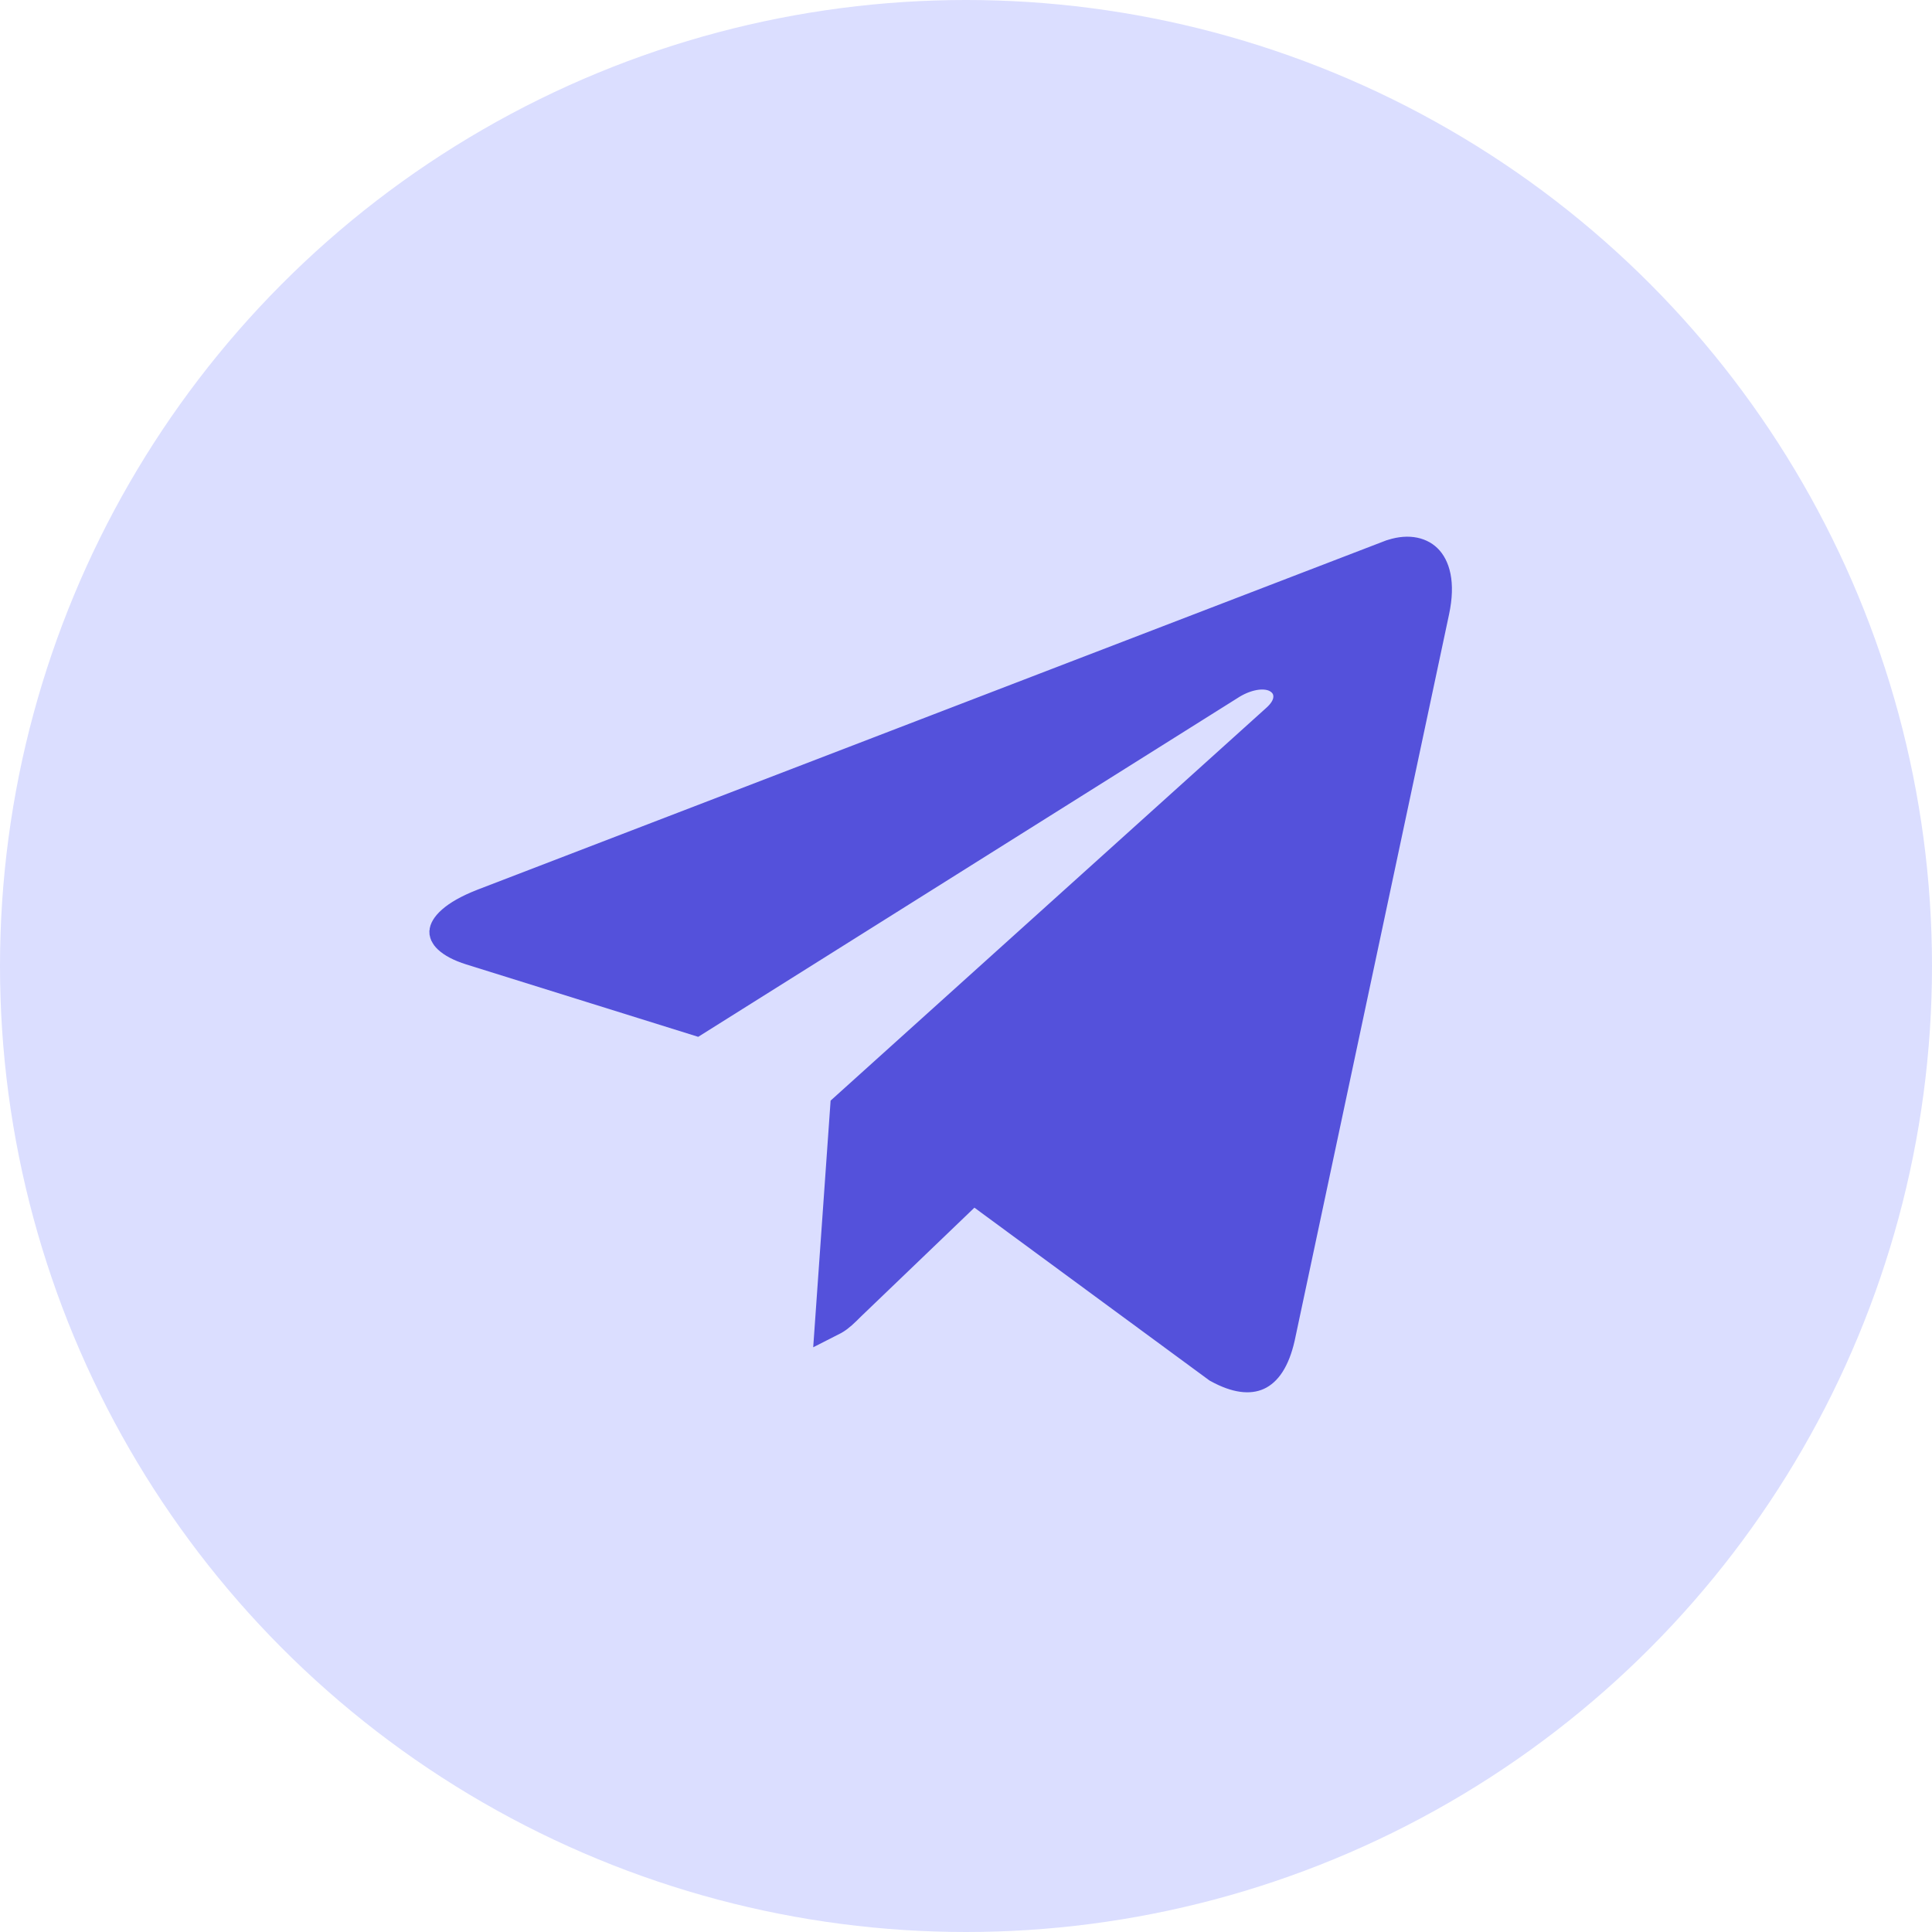
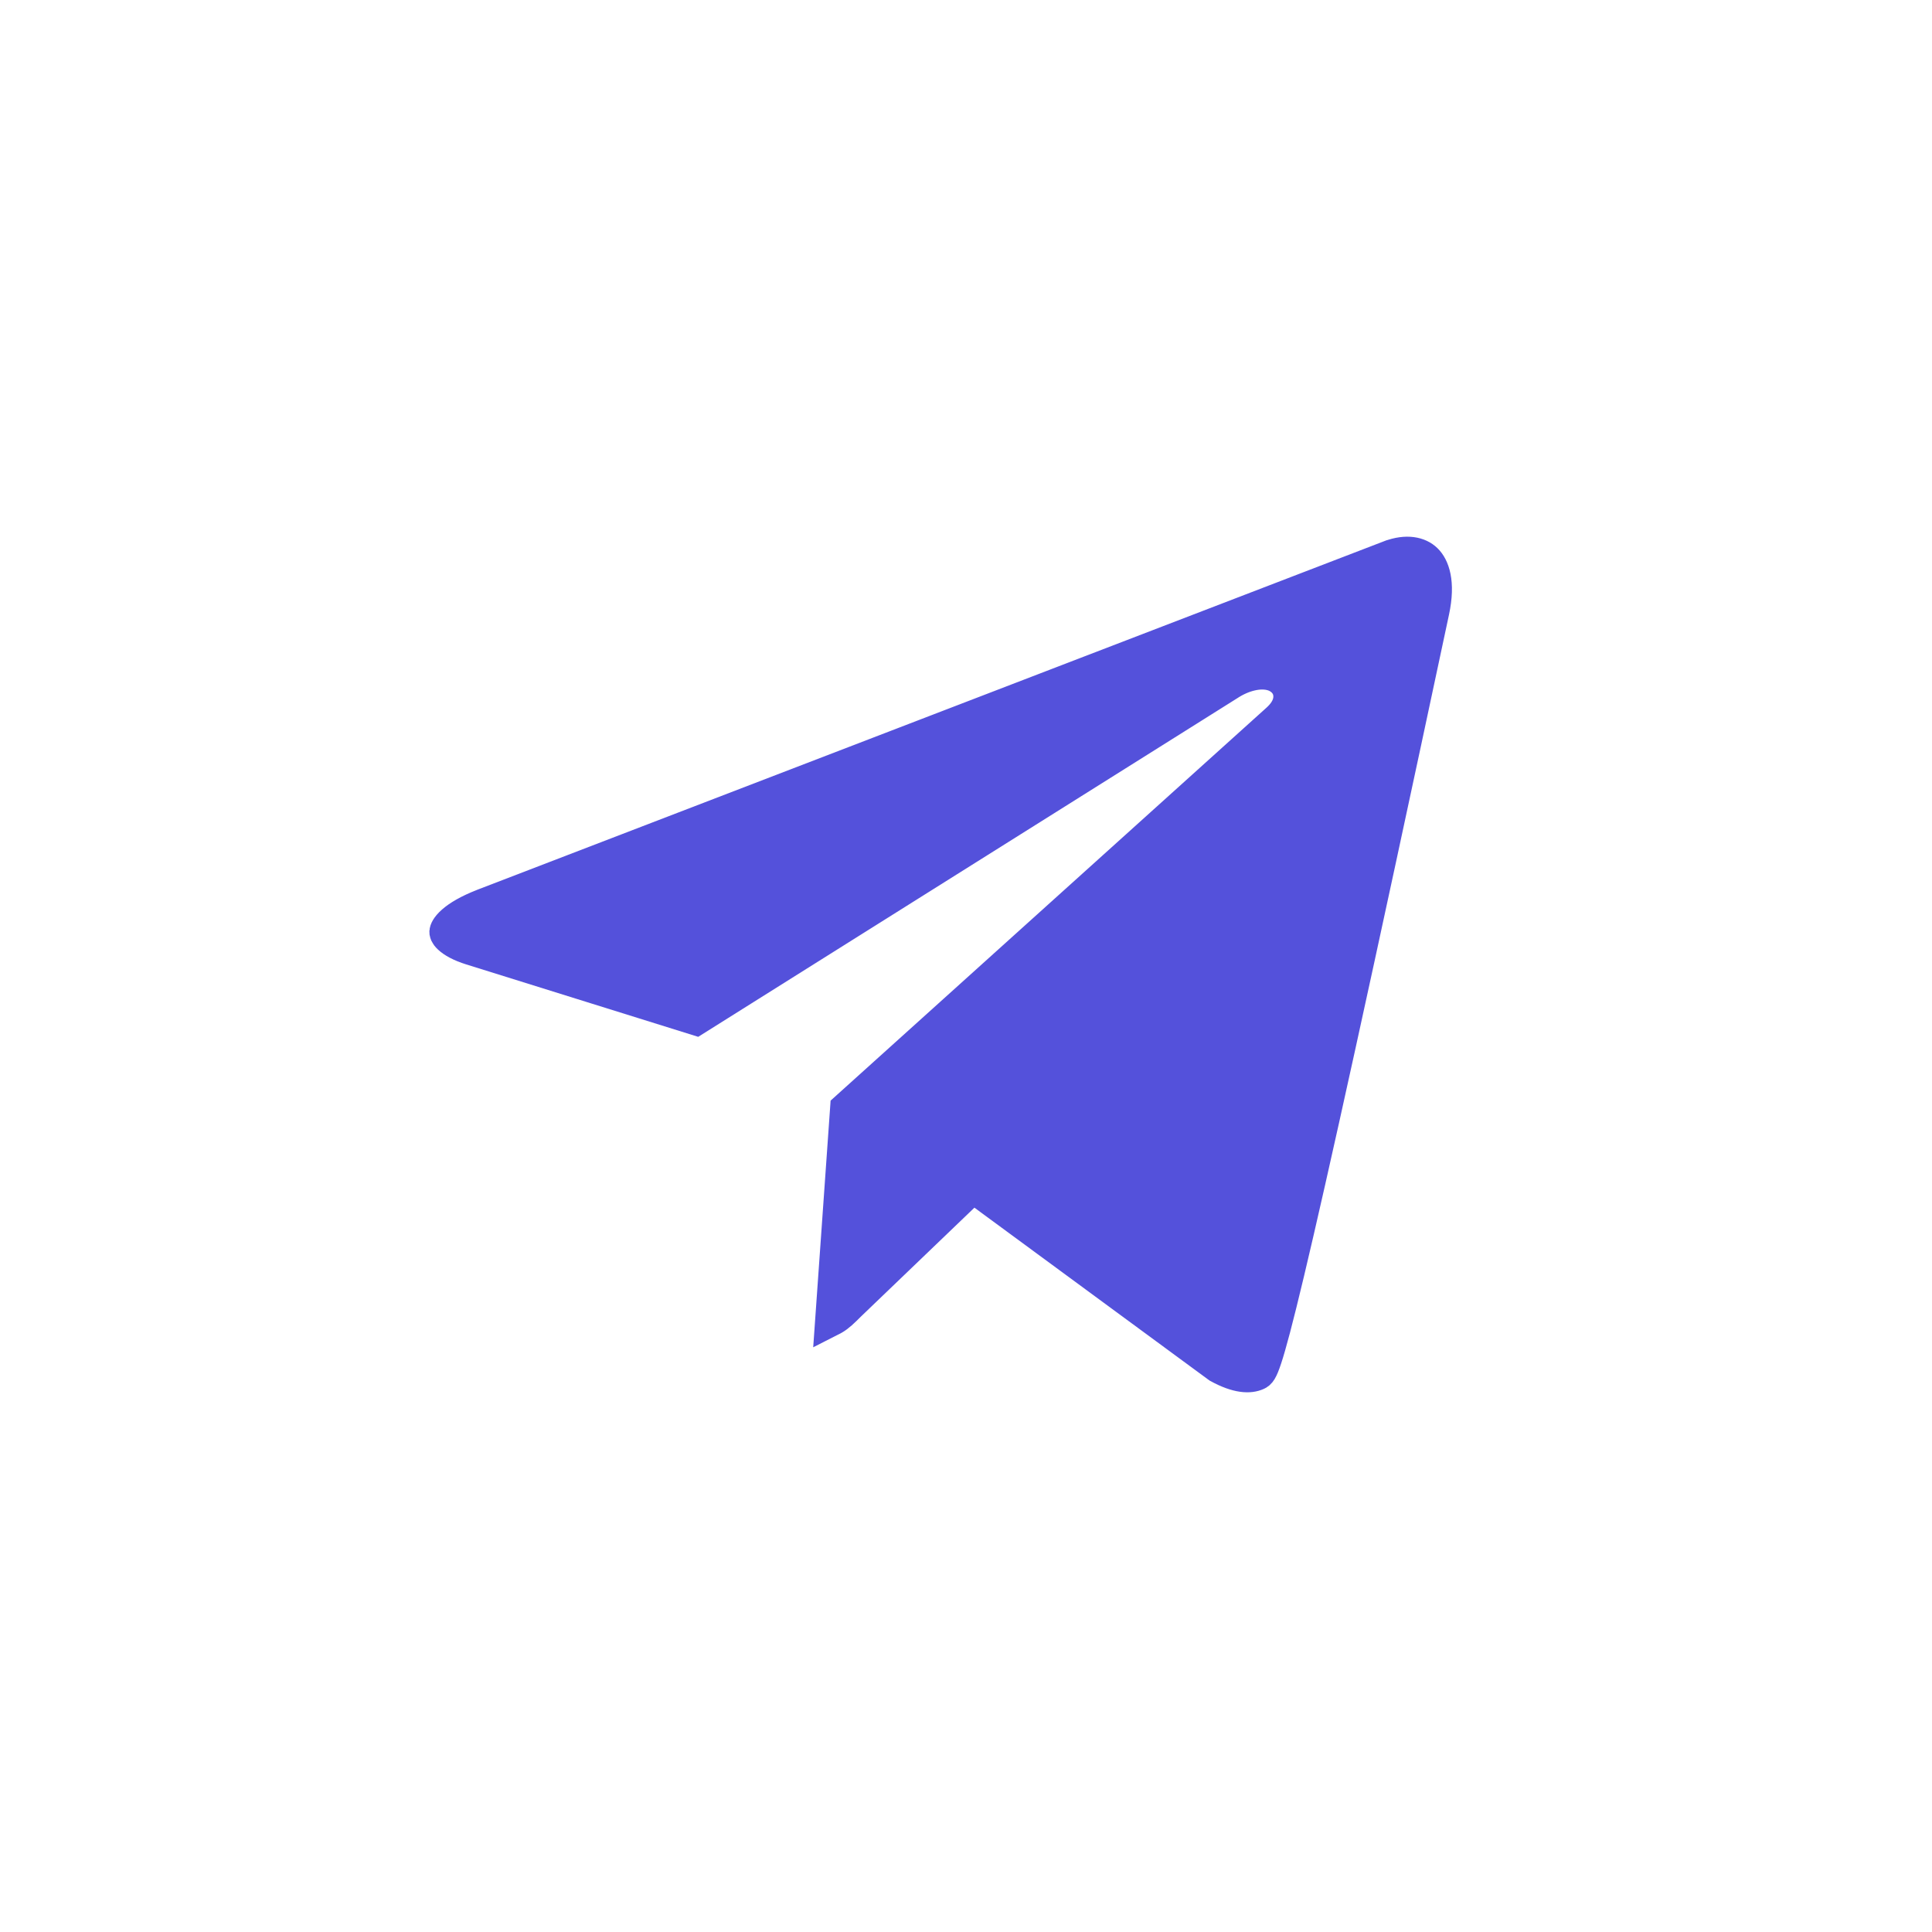
<svg xmlns="http://www.w3.org/2000/svg" width="45" height="45" viewBox="0 0 45 45" fill="none">
-   <circle cx="22.5" cy="22.5" r="22.5" fill="#DBDEFF" />
-   <path d="M33.358 14.232L33.358 14.232L29.764 31.14C29.64 31.686 29.442 31.907 29.273 31.984C29.11 32.059 28.833 32.06 28.389 31.817L22.934 27.806L22.662 27.606L22.419 27.839L19.776 30.375L19.776 30.375L19.771 30.38C19.618 30.533 19.52 30.628 19.404 30.695C19.4 30.697 19.395 30.7 19.391 30.702L19.735 25.825L29.763 16.785C29.763 16.784 29.764 16.784 29.764 16.784C29.9 16.662 30.051 16.48 30.059 16.245C30.07 15.947 29.86 15.77 29.675 15.704C29.503 15.643 29.311 15.651 29.14 15.69C28.963 15.73 28.776 15.81 28.593 15.931L16.206 23.712L10.981 22.081L10.981 22.081C10.721 22 10.561 21.905 10.476 21.825C10.398 21.752 10.402 21.713 10.402 21.705L10.402 21.705C10.404 21.685 10.422 21.608 10.56 21.486C10.695 21.367 10.918 21.233 11.251 21.103C11.251 21.102 11.251 21.102 11.252 21.102L32.375 12.983C32.376 12.983 32.376 12.982 32.377 12.982C32.771 12.835 33.05 12.908 33.2 13.054C33.356 13.204 33.503 13.555 33.358 14.232Z" fill="#5451DB" stroke="#5451DB" stroke-width="0.802" />
+   <path d="M33.358 14.232L33.358 14.232C29.64 31.686 29.442 31.907 29.273 31.984C29.11 32.059 28.833 32.06 28.389 31.817L22.934 27.806L22.662 27.606L22.419 27.839L19.776 30.375L19.776 30.375L19.771 30.38C19.618 30.533 19.52 30.628 19.404 30.695C19.4 30.697 19.395 30.7 19.391 30.702L19.735 25.825L29.763 16.785C29.763 16.784 29.764 16.784 29.764 16.784C29.9 16.662 30.051 16.48 30.059 16.245C30.07 15.947 29.86 15.77 29.675 15.704C29.503 15.643 29.311 15.651 29.14 15.69C28.963 15.73 28.776 15.81 28.593 15.931L16.206 23.712L10.981 22.081L10.981 22.081C10.721 22 10.561 21.905 10.476 21.825C10.398 21.752 10.402 21.713 10.402 21.705L10.402 21.705C10.404 21.685 10.422 21.608 10.56 21.486C10.695 21.367 10.918 21.233 11.251 21.103C11.251 21.102 11.251 21.102 11.252 21.102L32.375 12.983C32.376 12.983 32.376 12.982 32.377 12.982C32.771 12.835 33.05 12.908 33.2 13.054C33.356 13.204 33.503 13.555 33.358 14.232Z" fill="#5451DB" stroke="#5451DB" stroke-width="0.802" />
</svg>